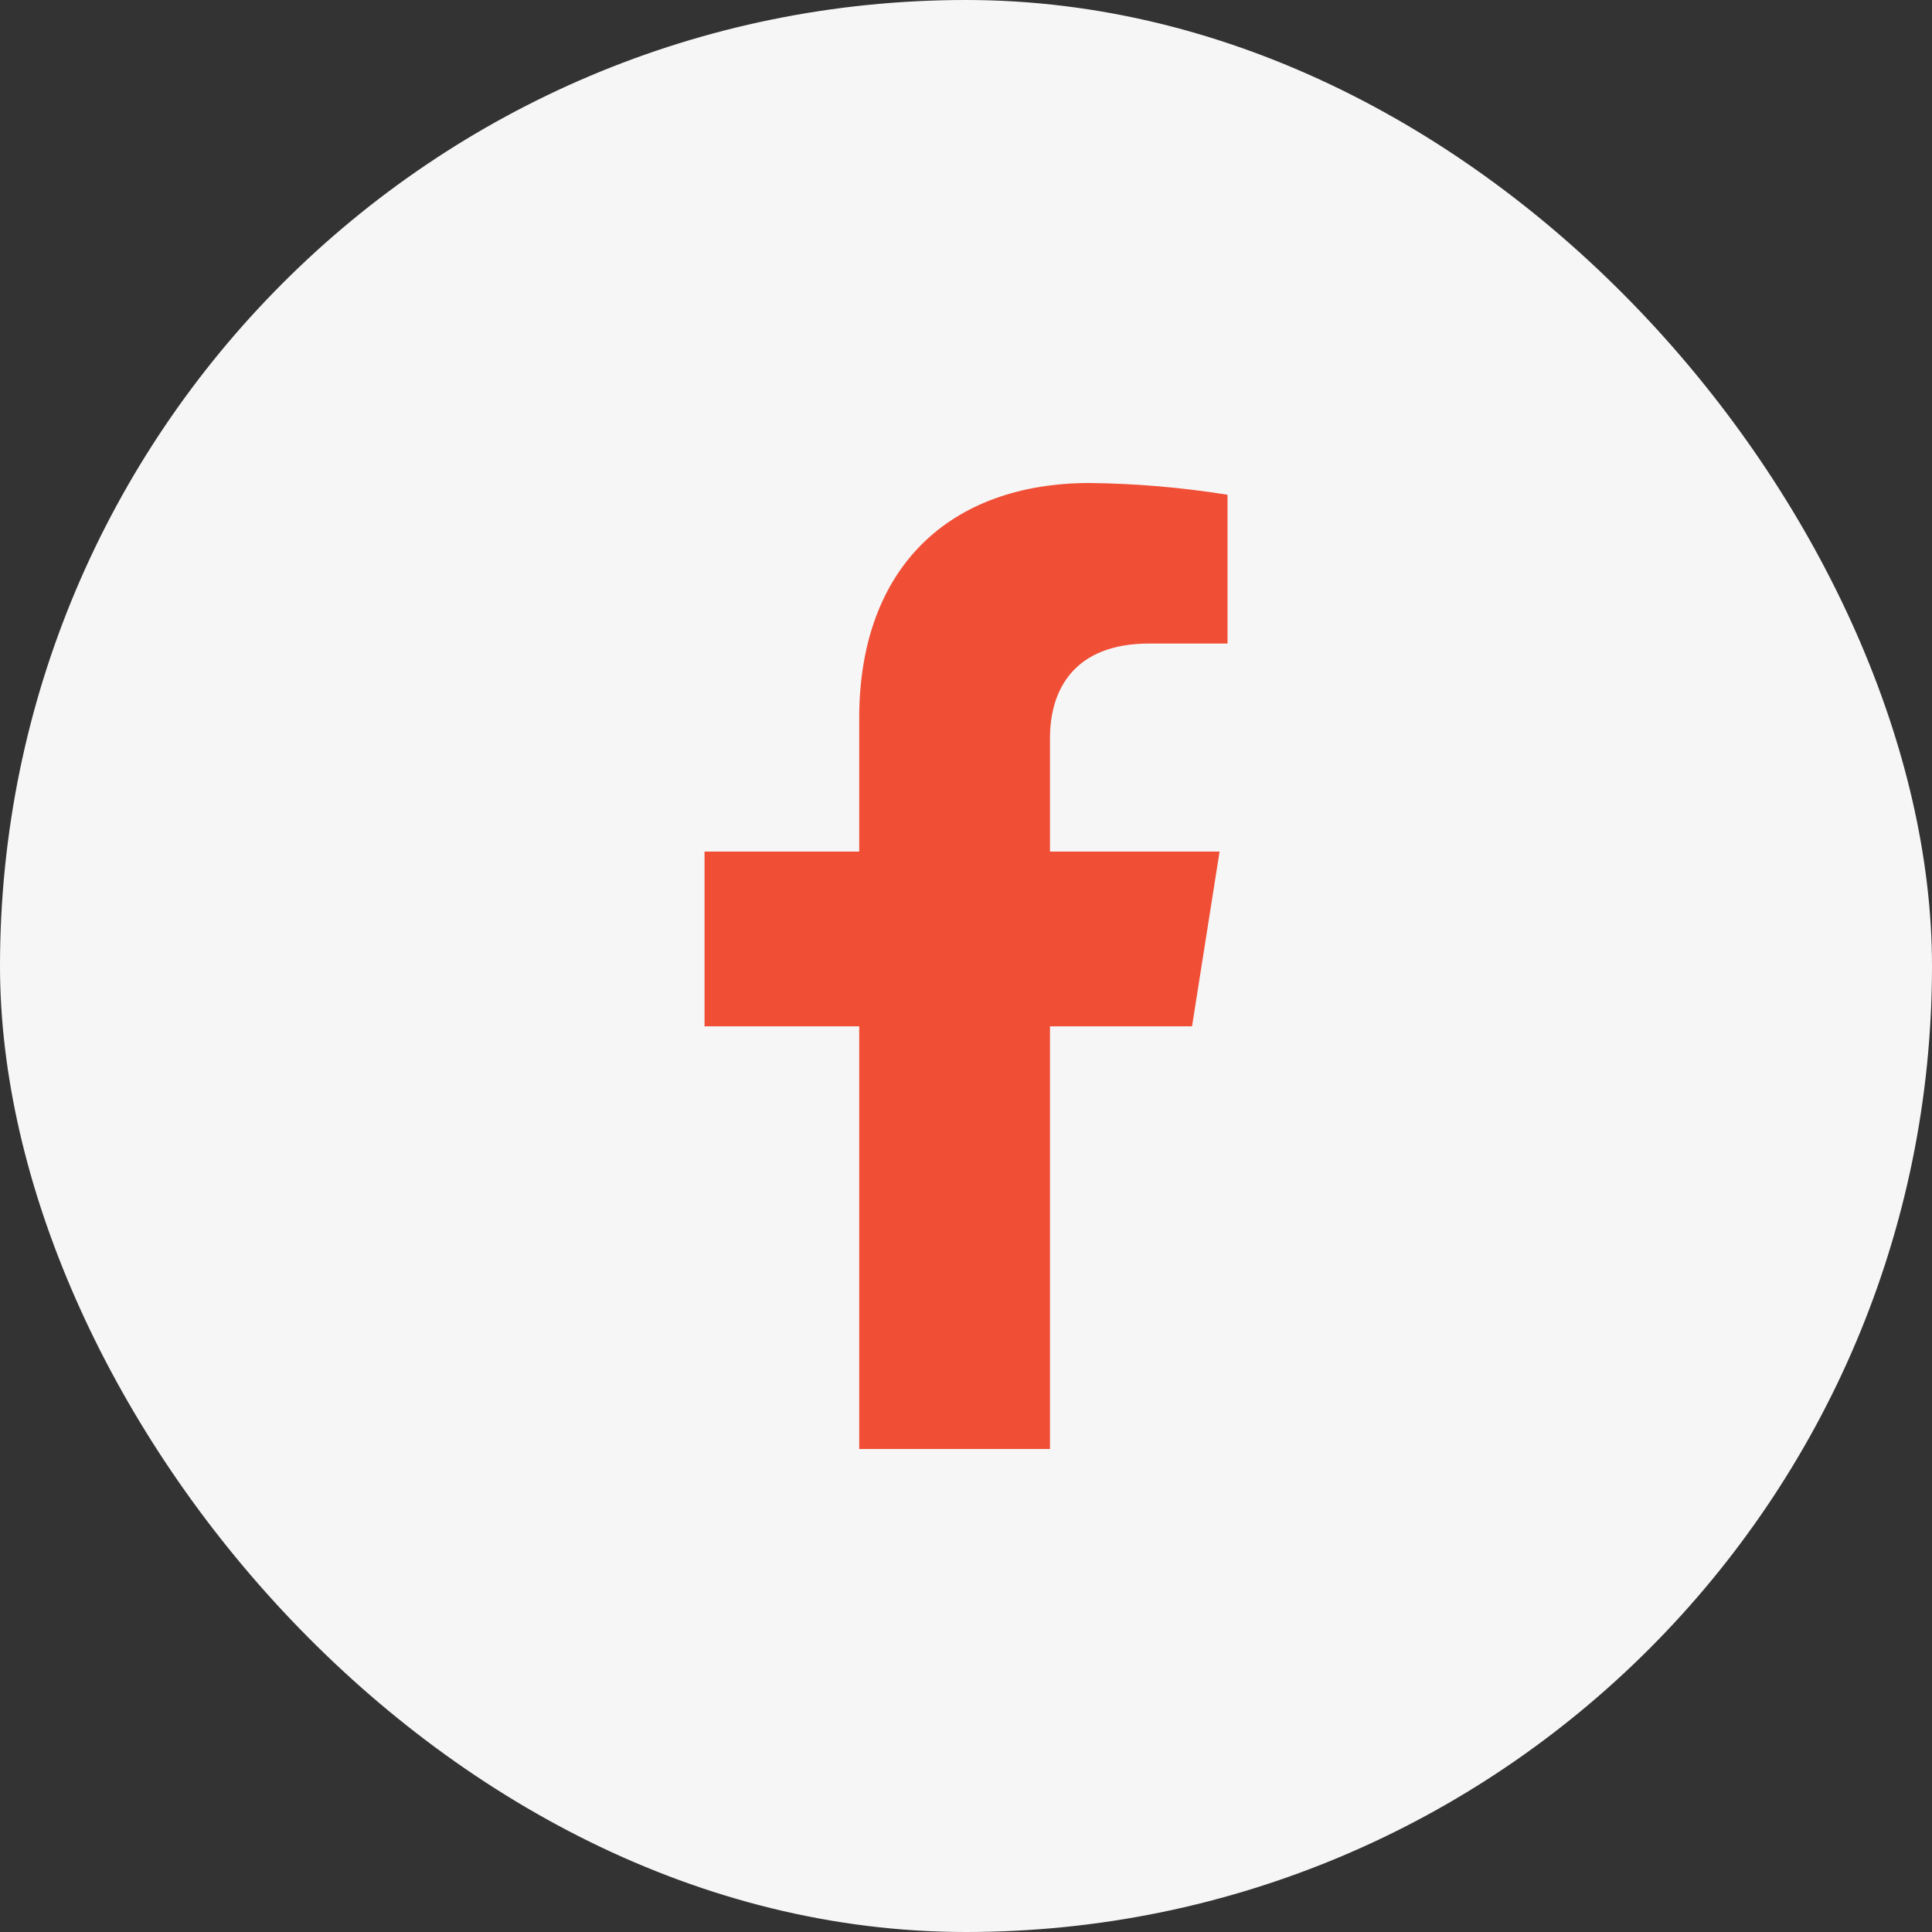
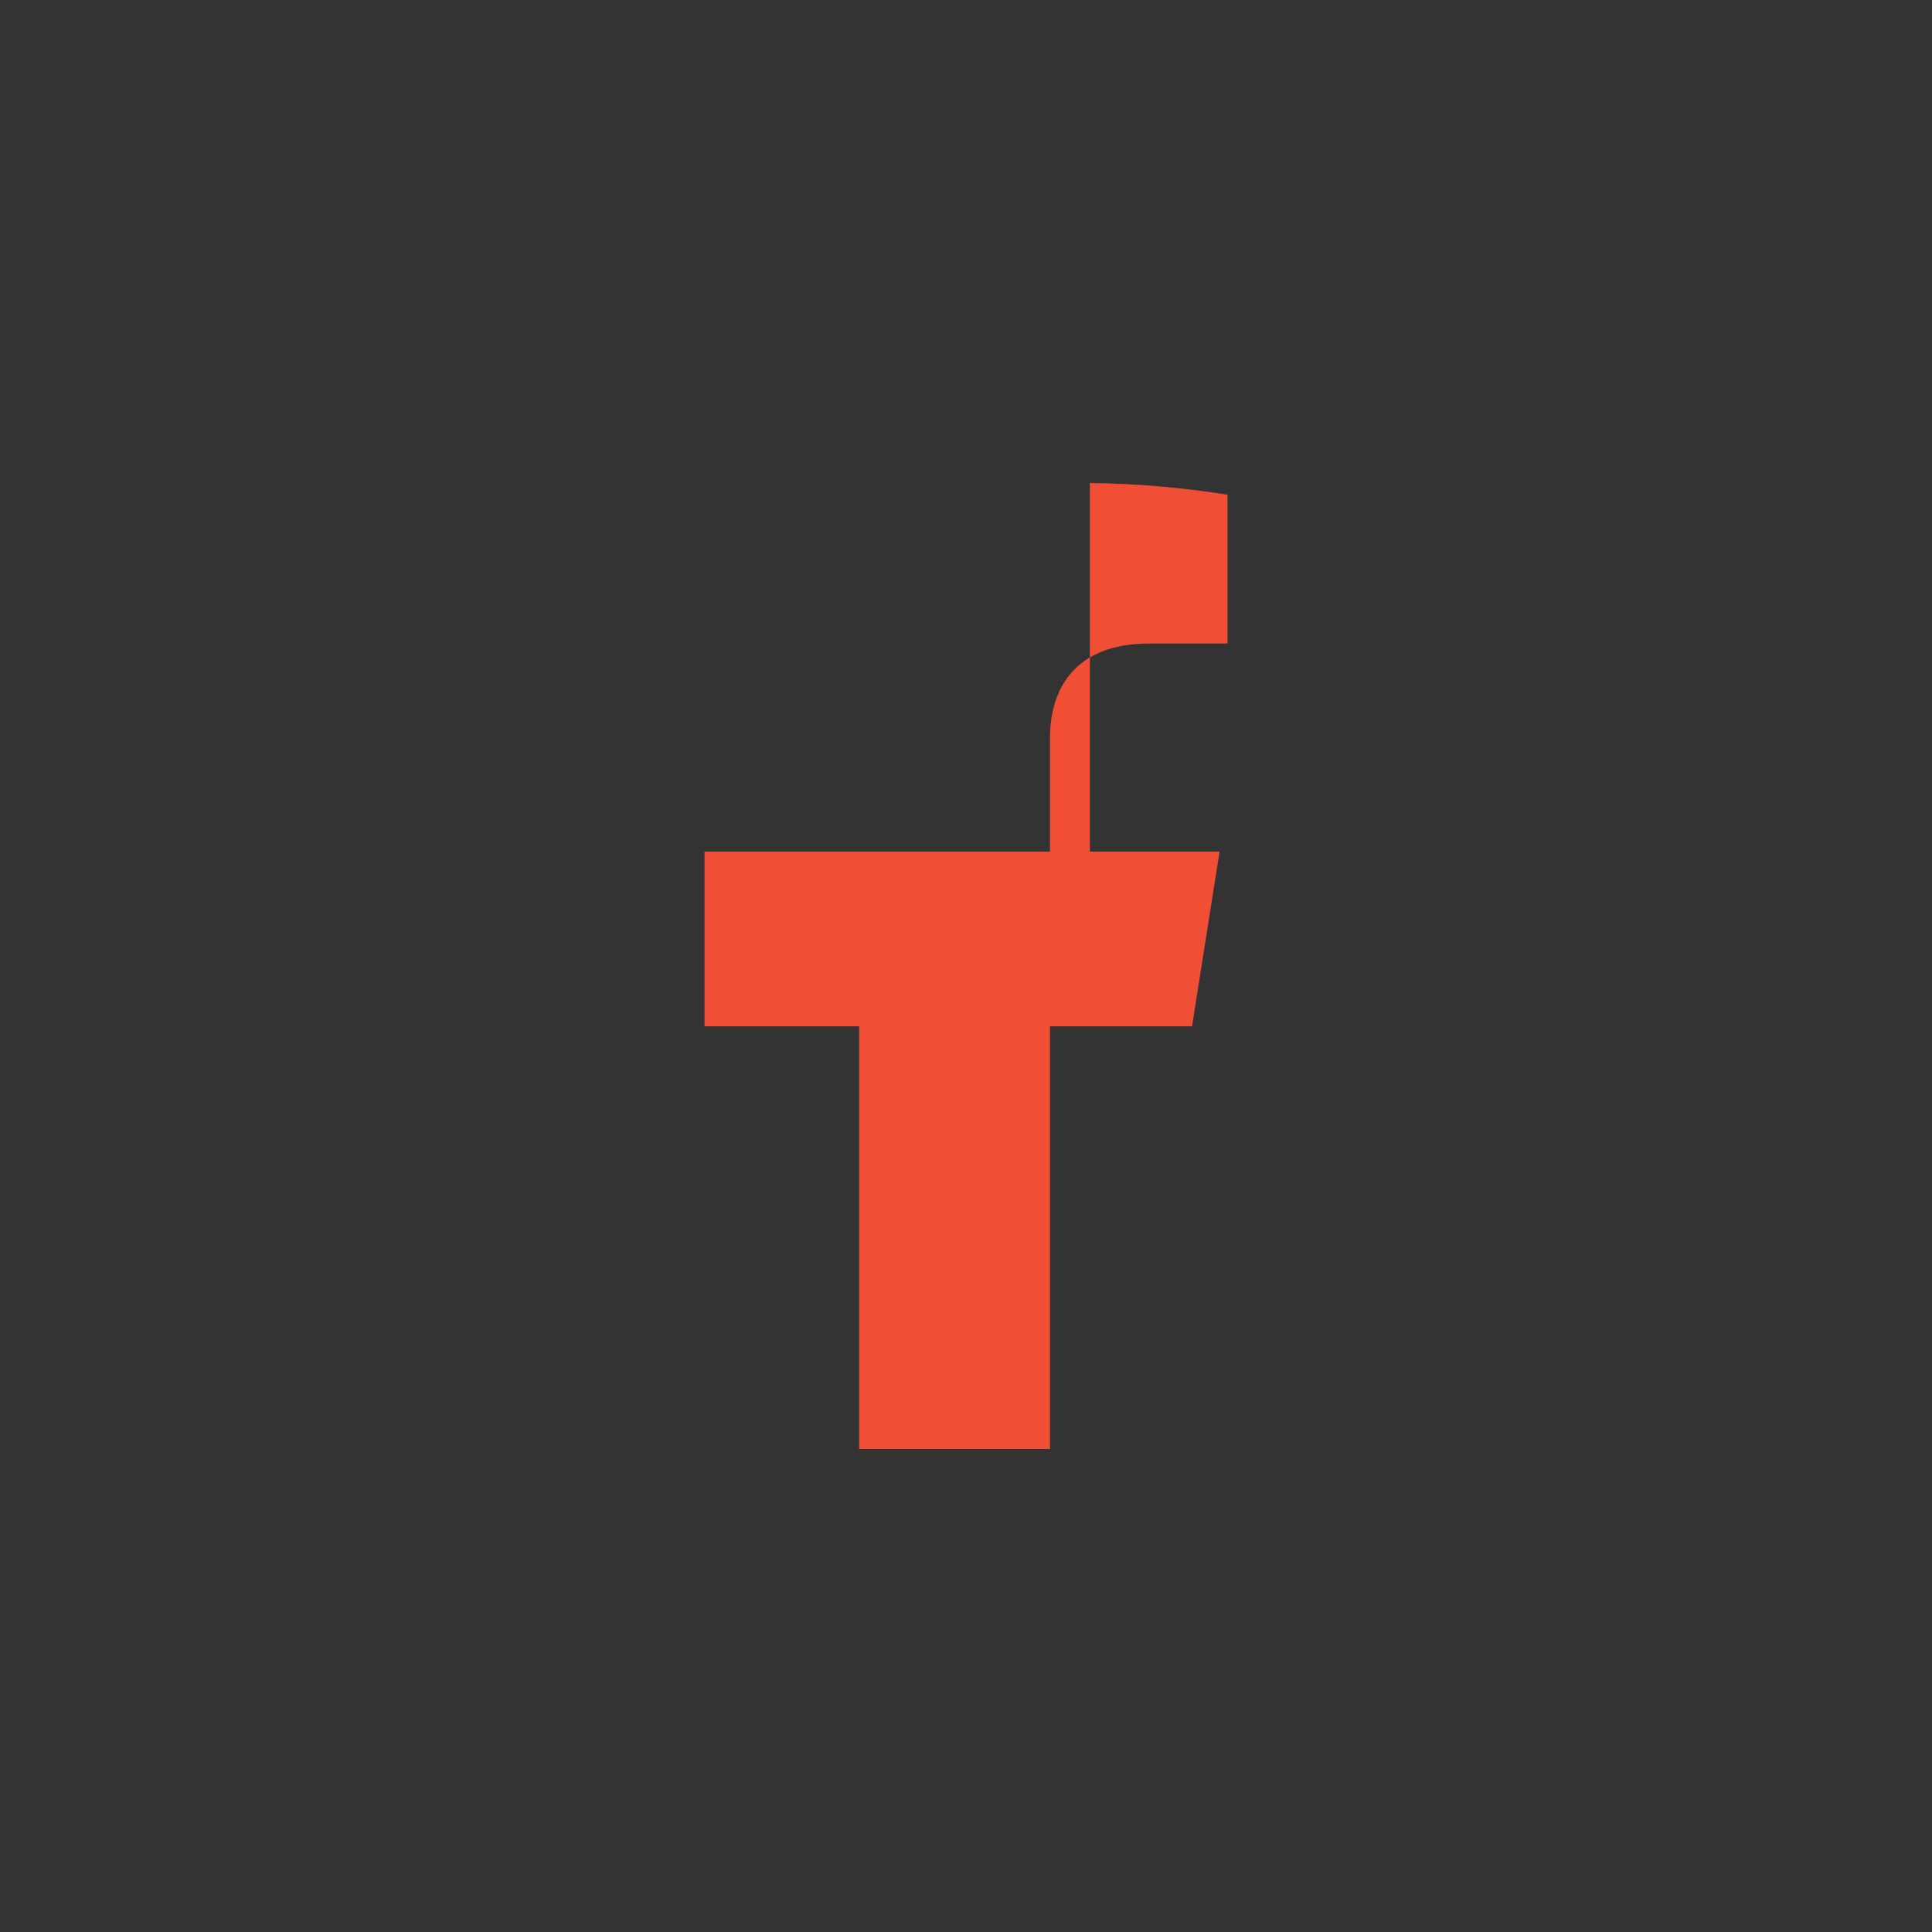
<svg xmlns="http://www.w3.org/2000/svg" width="36" height="36" viewBox="0 0 36 36" fill="none">
  <rect x="0" y="0" width="36" height="36" fill="#333333" stroke="none" />
-   <rect width="36" height="36" rx="18" fill="#F6F6F6" />
-   <path d="M22.212 19.124L22.725 15.868H19.565V13.752C19.565 12.861 20.006 11.991 21.417 11.991H22.873V9.219C22.025 9.083 21.168 9.01 20.309 9C17.708 9 16.01 10.562 16.01 13.385V15.868H13.128V19.124H16.01V27H19.565V19.124H22.212Z" fill="#F04F36" />
+   <path d="M22.212 19.124L22.725 15.868H19.565V13.752C19.565 12.861 20.006 11.991 21.417 11.991H22.873V9.219C22.025 9.083 21.168 9.01 20.309 9V15.868H13.128V19.124H16.01V27H19.565V19.124H22.212Z" fill="#F04F36" />
</svg>